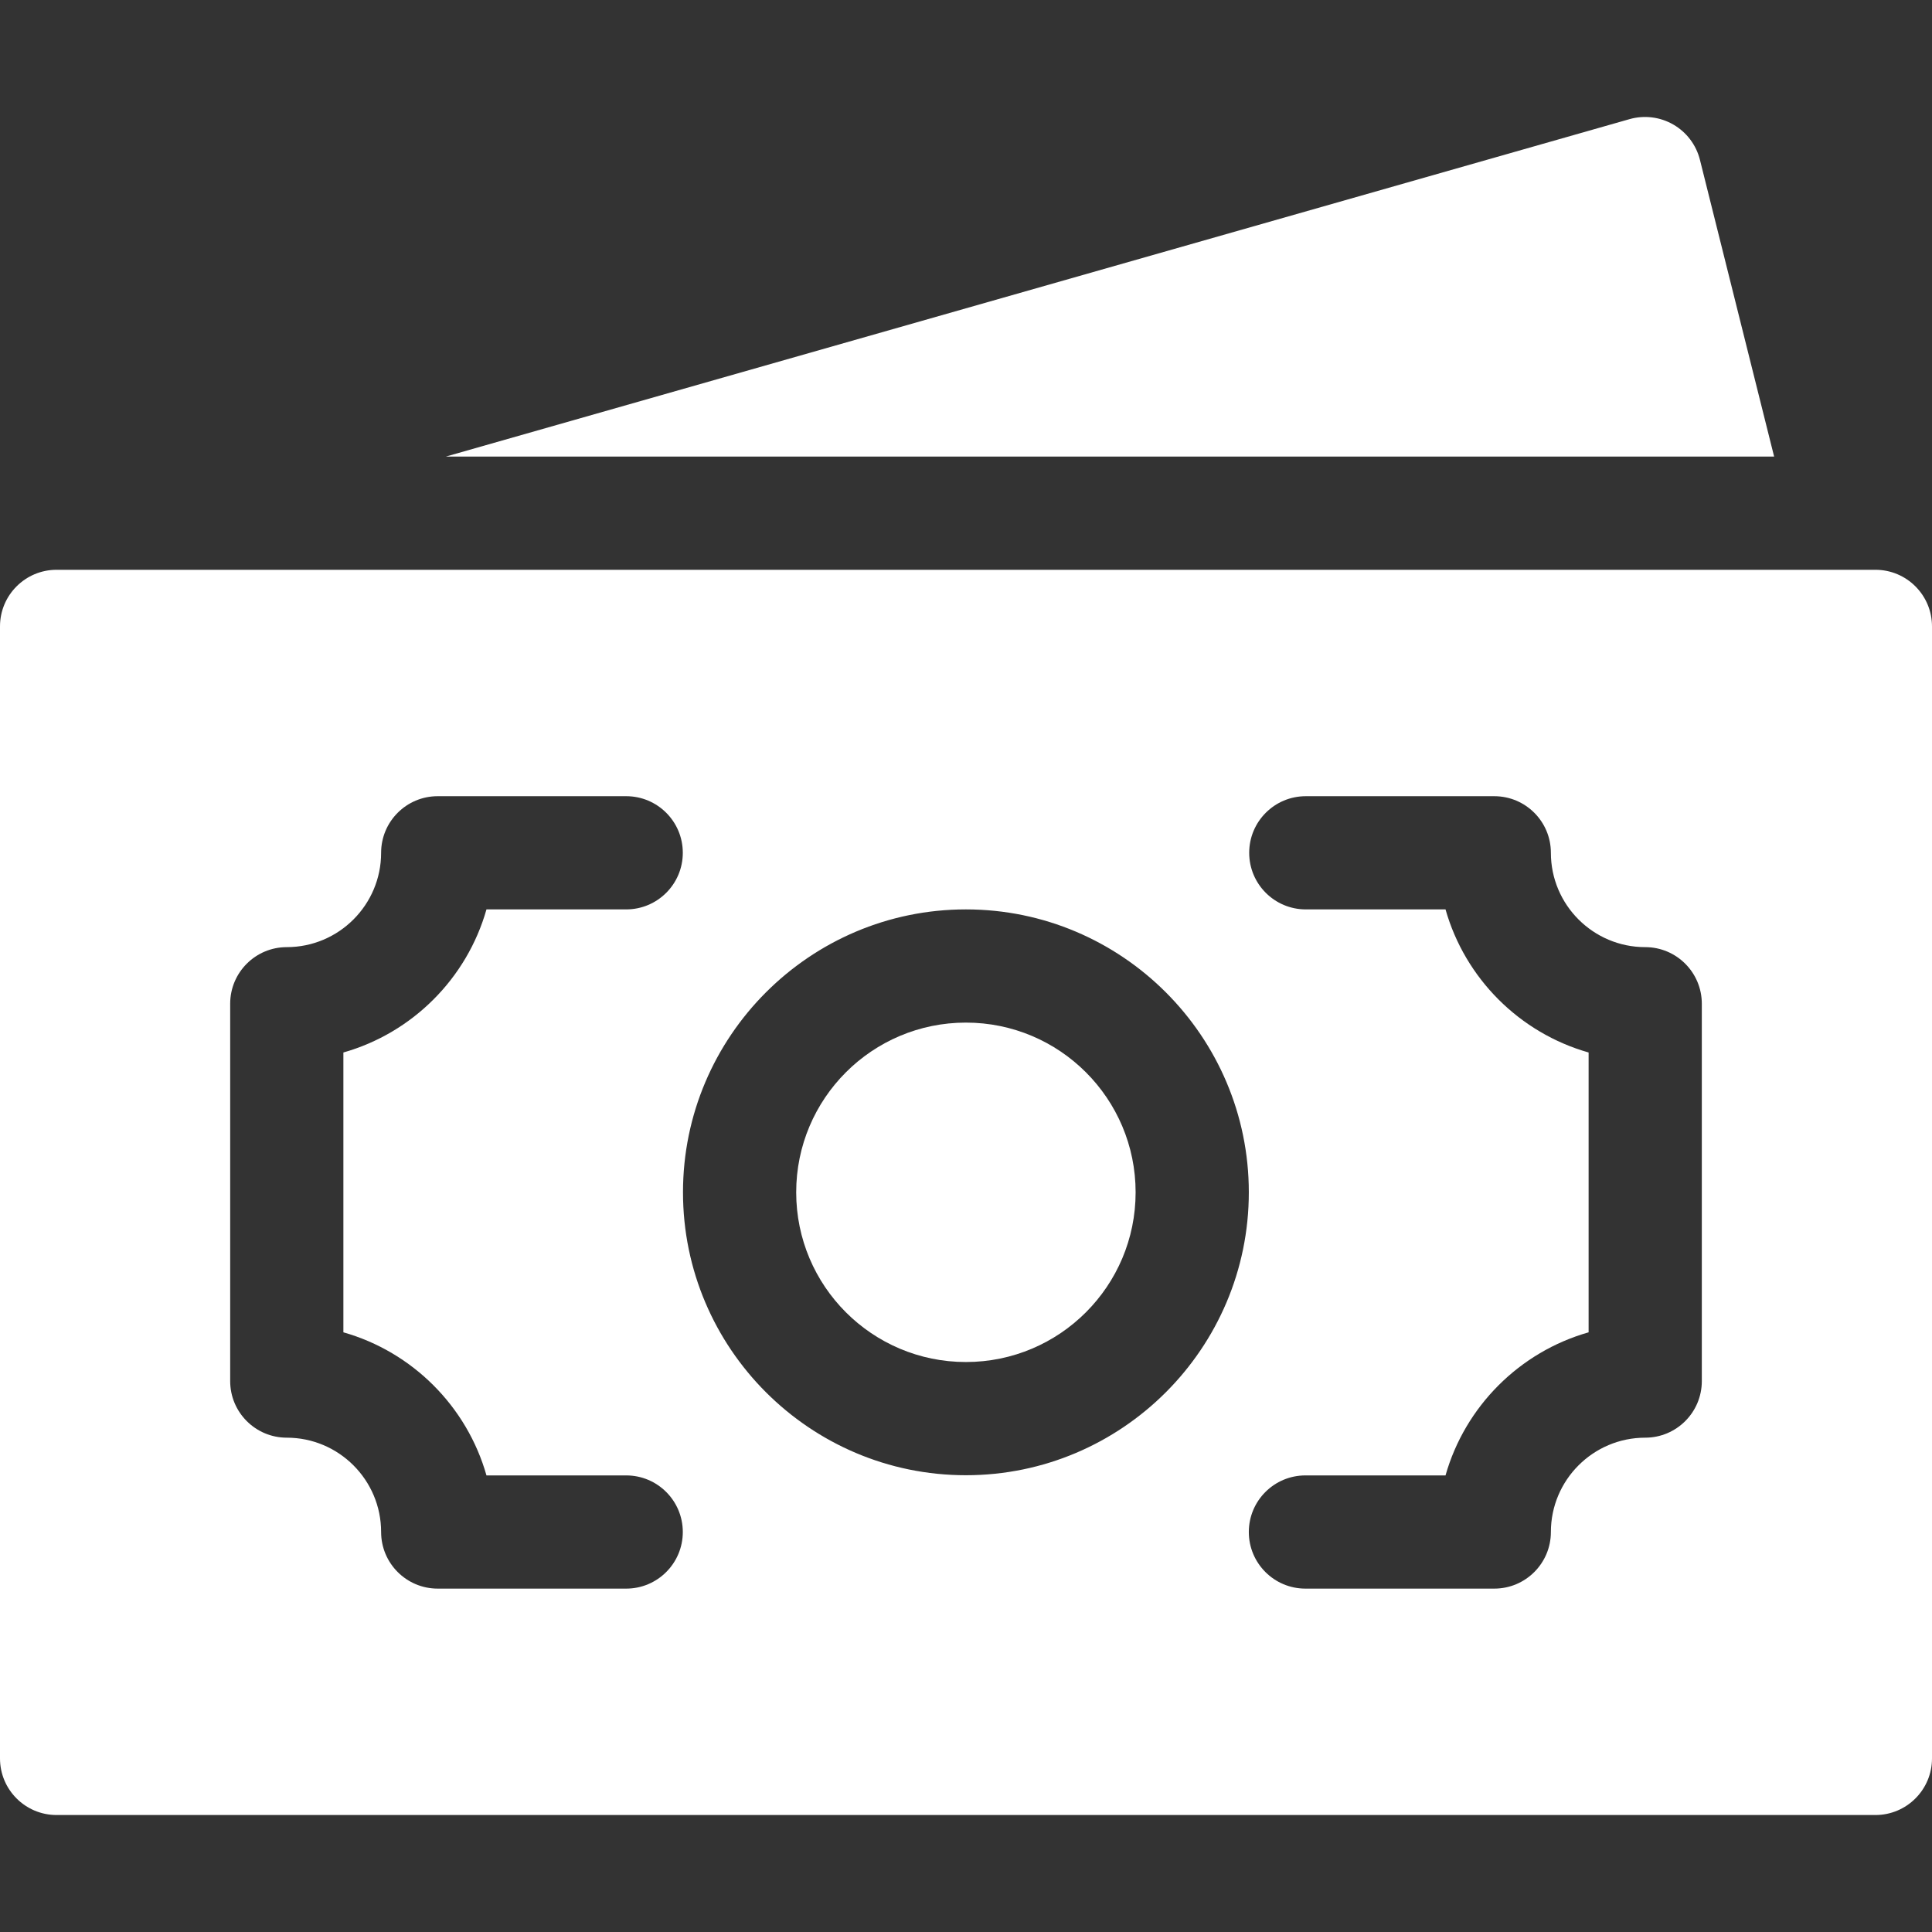
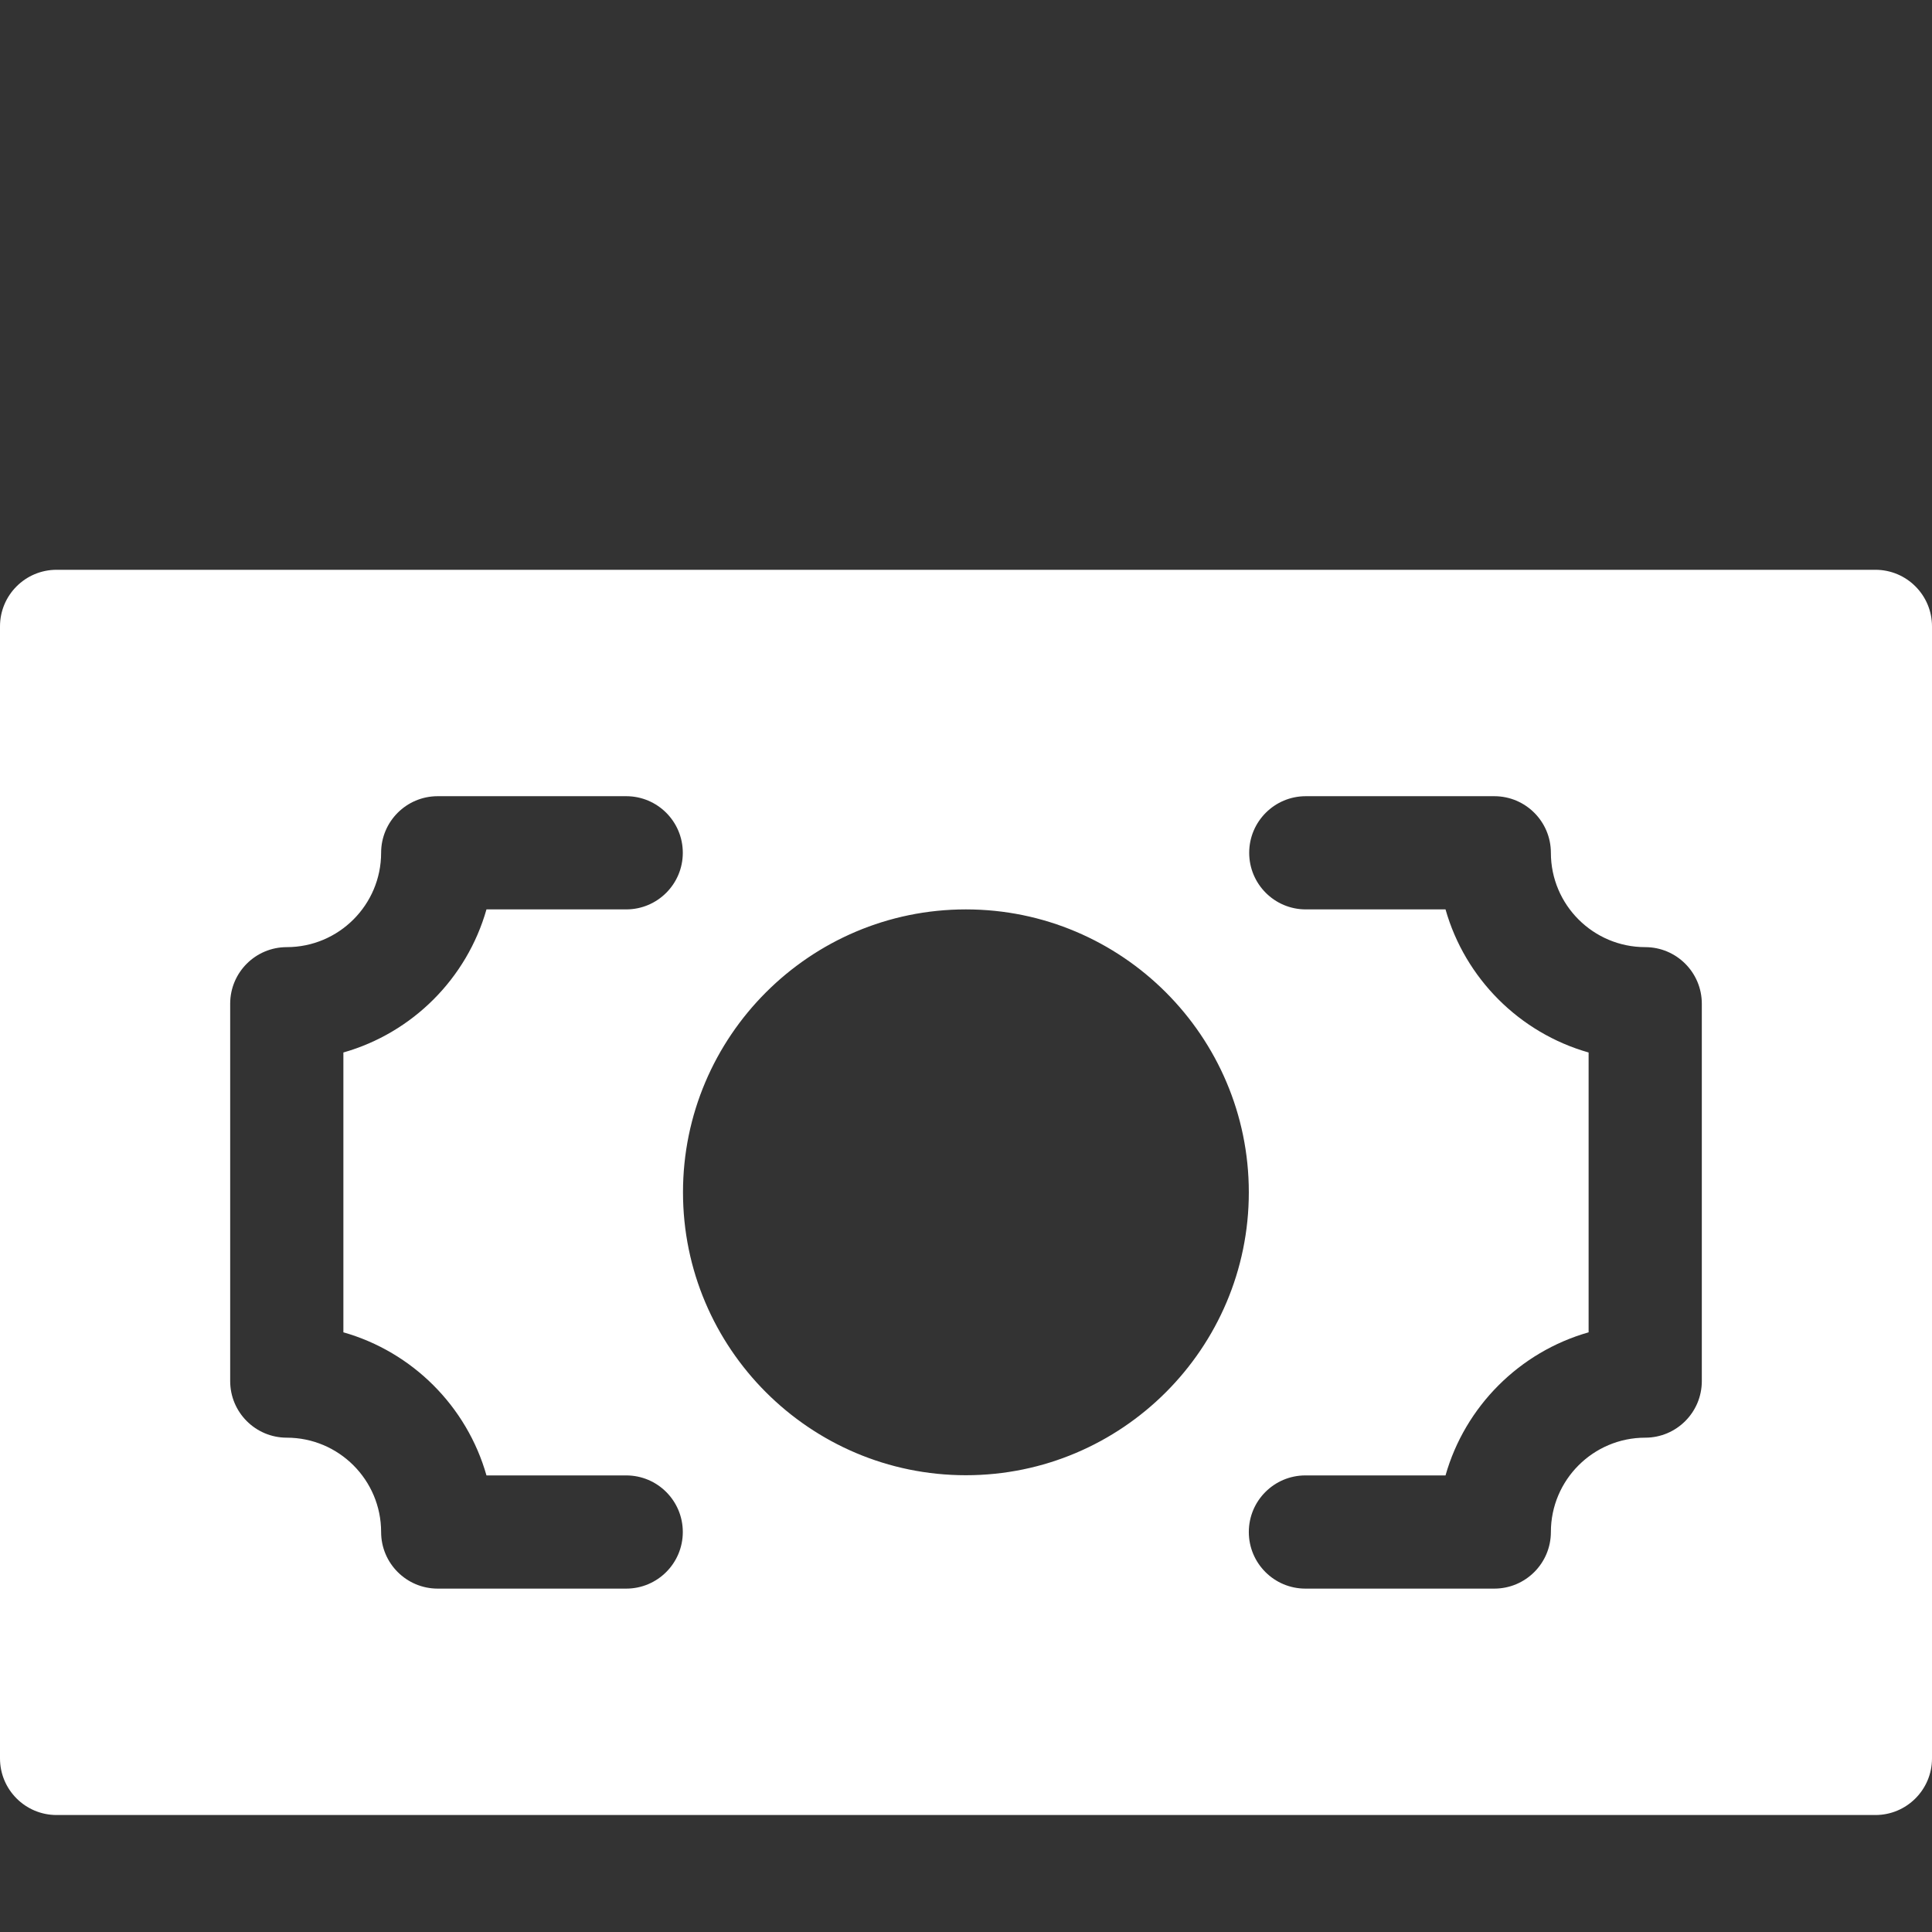
<svg xmlns="http://www.w3.org/2000/svg" width="512" height="512" viewBox="0 0 512 512" fill="none">
  <rect x="0" y="0" width="512" height="512" fill="#333333" stroke="none" />
-   <path d="M450.502 42.362C450.014 40.411 449.139 38.578 447.929 36.972C446.718 35.366 445.197 34.02 443.456 33.013C441.715 32.007 439.789 31.361 437.793 31.114C435.797 30.867 433.772 31.024 431.838 31.575L118.141 121H470.162L450.502 42.362Z" fill="white" />
-   <path d="M255.975 360.95C280.814 360.95 300.95 340.814 300.95 315.975C300.95 291.136 280.814 271 255.975 271C231.136 271 211 291.136 211 315.975C211 340.814 231.136 360.95 255.975 360.95Z" fill="white" />
  <path d="M497 151H15C6.716 151 0 157.716 0 166V466C0 474.284 6.716 481 15 481H497C505.284 481 512 474.284 512 466V166C512 157.716 505.284 151 497 151ZM128.921 391H165.95C174.234 391 180.95 397.716 180.95 406C180.95 414.284 174.234 421 165.95 421H116C107.716 421 101 414.284 101 406C101 392.215 89.785 381 76 381C67.716 381 61 374.284 61 366V266C61 257.716 67.716 251 76 251C89.785 251 101 239.785 101 226C101 217.716 107.716 211 116 211H165.95C174.234 211 180.95 217.716 180.95 226C180.95 234.284 174.234 241 165.95 241H128.921C123.73 259.291 109.291 273.73 91 278.921V353.078C109.291 358.27 123.73 372.709 128.921 391ZM255.975 390.95C214.634 390.95 181 357.316 181 315.975C181 274.634 214.634 241 255.975 241C297.316 241 330.95 274.634 330.95 315.975C330.95 357.316 297.316 390.95 255.975 390.95ZM451 366C451 374.284 444.284 381 436 381C422.215 381 411 392.215 411 406C411 414.284 404.284 421 396 421H345.95C337.666 421 330.95 414.284 330.95 406C330.95 397.716 337.666 391 345.95 391H383.078C388.269 372.709 402.708 358.27 420.999 353.079V278.922C402.708 273.731 388.269 259.292 383.078 241.001H346.05C337.766 241.001 331.05 234.285 331.05 226.001C331.05 217.717 337.766 211.001 346.05 211.001H396C404.284 211.001 411 217.717 411 226.001C411 239.786 422.215 251.001 436 251.001C444.284 251.001 451 257.717 451 266.001V366Z" fill="white" />
</svg>